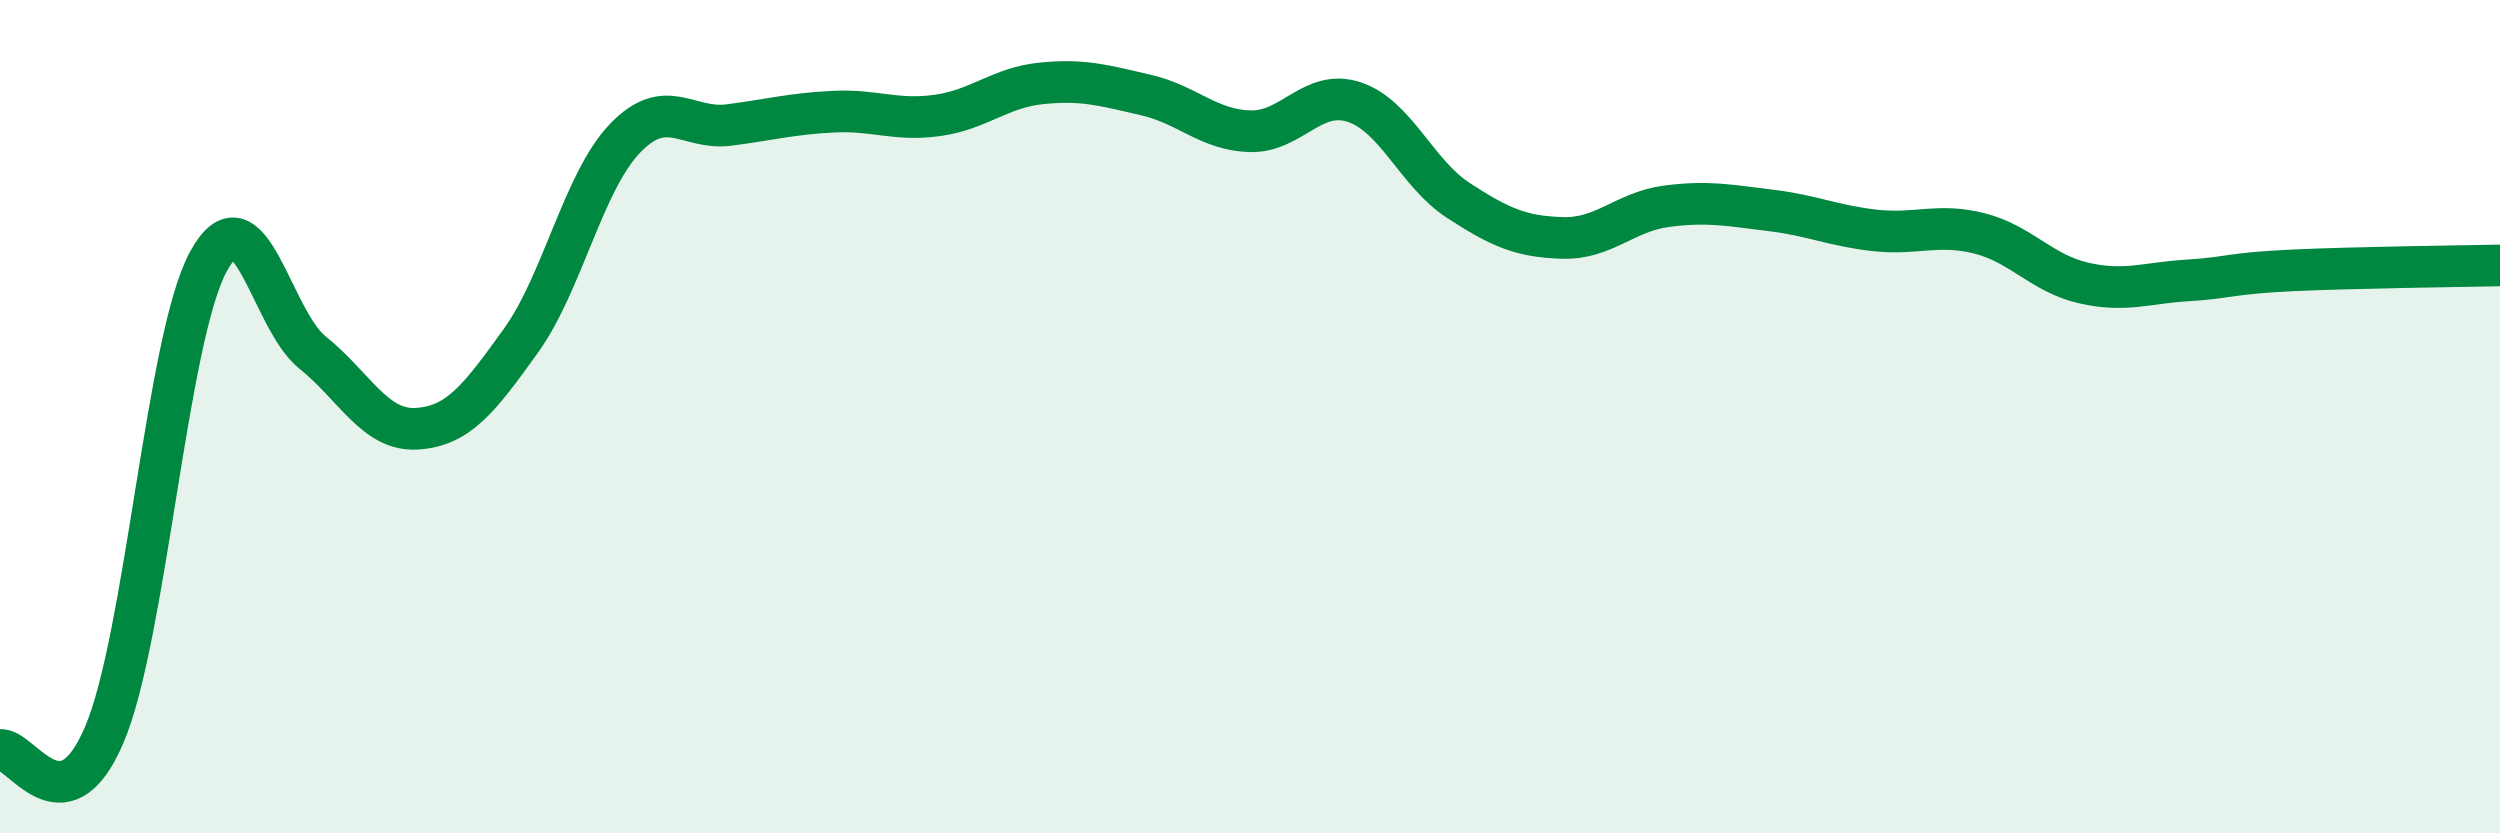
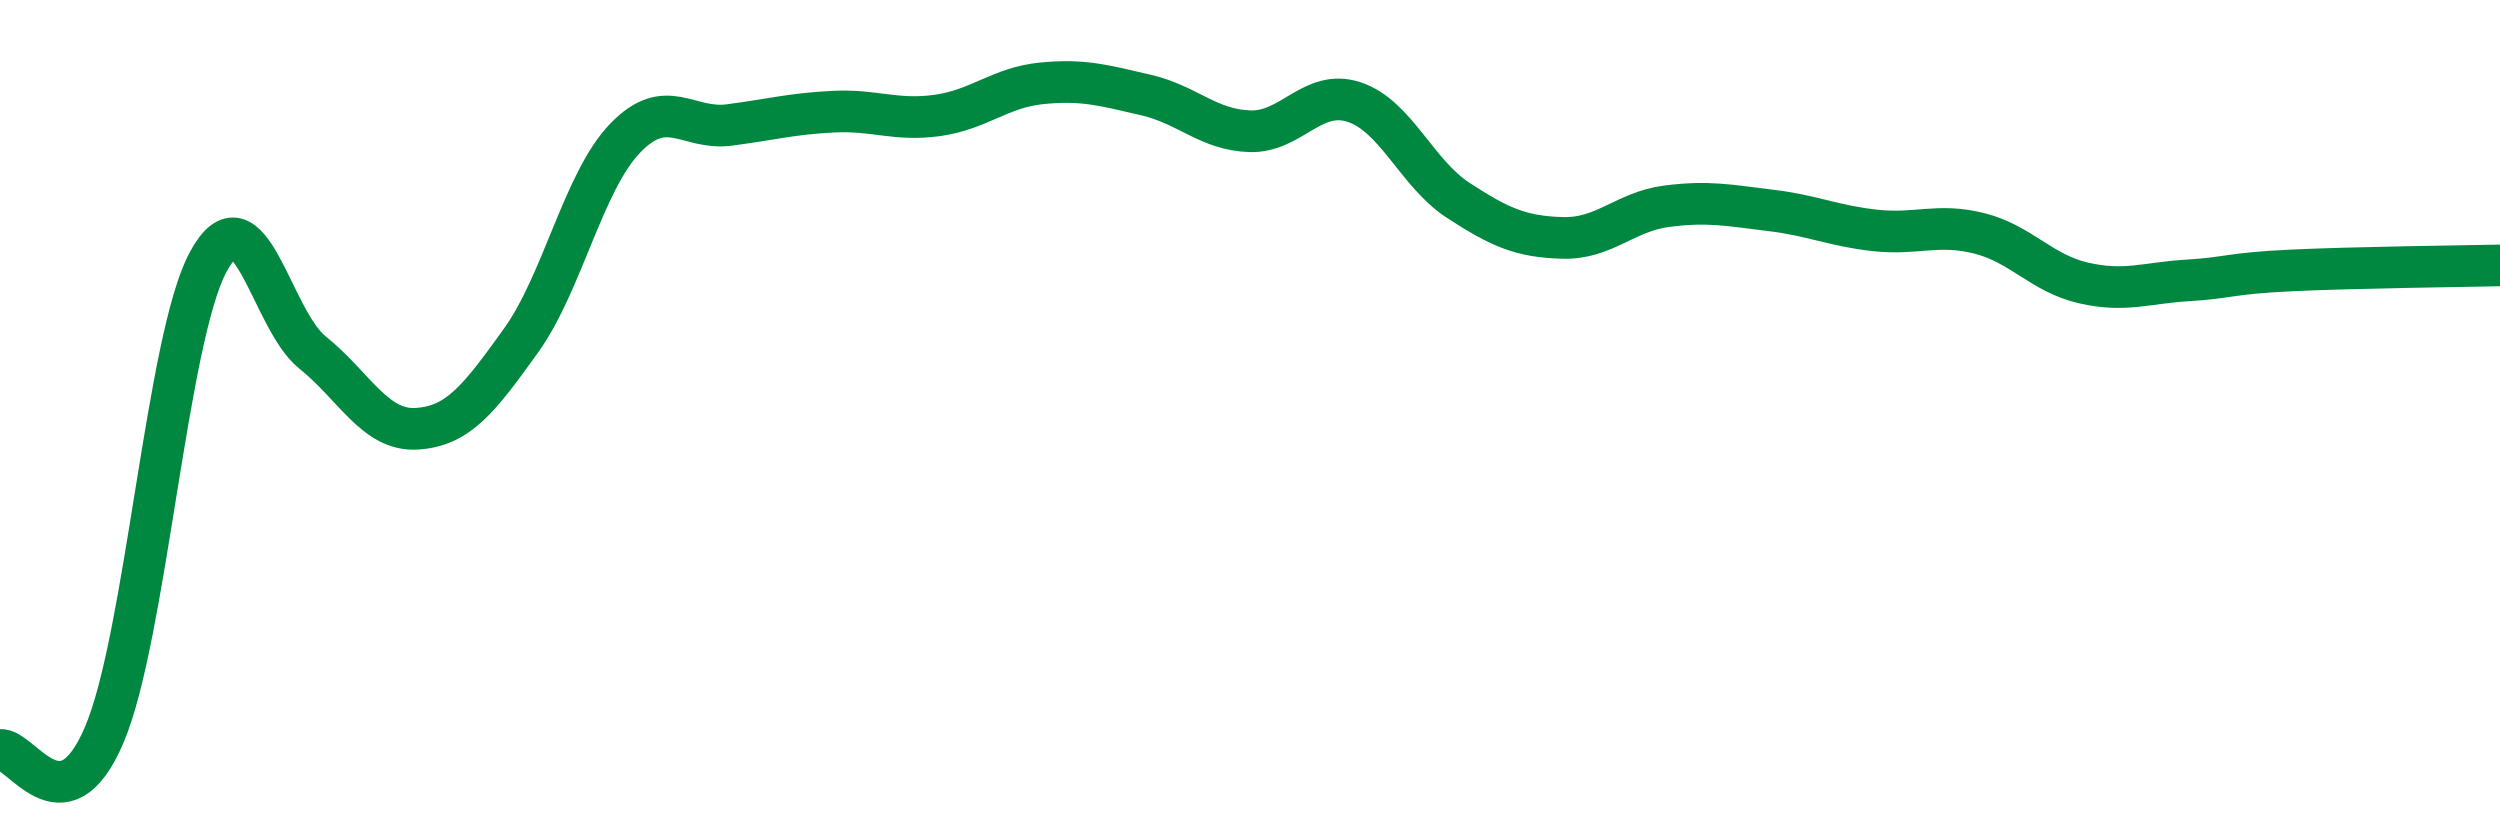
<svg xmlns="http://www.w3.org/2000/svg" width="60" height="20" viewBox="0 0 60 20">
-   <path d="M 0,18 C 0.5,17.93 1.5,19.98 2.5,17.64 C 3.5,15.3 4,8.12 5,6.28 C 6,4.44 6.5,7.66 7.5,8.46 C 8.5,9.26 9,10.35 10,10.29 C 11,10.23 11.5,9.57 12.5,8.18 C 13.5,6.79 14,4.36 15,3.32 C 16,2.28 16.5,3.13 17.5,3 C 18.5,2.87 19,2.73 20,2.68 C 21,2.63 21.5,2.91 22.5,2.77 C 23.5,2.63 24,2.1 25,2 C 26,1.9 26.5,2.05 27.5,2.28 C 28.5,2.51 29,3.12 30,3.15 C 31,3.18 31.5,2.12 32.5,2.45 C 33.5,2.78 34,4.16 35,4.81 C 36,5.46 36.5,5.68 37.5,5.71 C 38.5,5.74 39,5.08 40,4.95 C 41,4.82 41.5,4.93 42.5,5.05 C 43.5,5.17 44,5.42 45,5.53 C 46,5.64 46.5,5.35 47.5,5.6 C 48.5,5.85 49,6.56 50,6.79 C 51,7.02 51.5,6.79 52.5,6.73 C 53.5,6.67 53.5,6.56 55,6.49 C 56.5,6.42 59,6.39 60,6.37L60 20L0 20Z" fill="#008740" opacity="0.1" stroke-linecap="round" stroke-linejoin="round" />
  <path d="M 0,18 C 0.5,17.93 1.5,19.98 2.5,17.64 C 3.5,15.3 4,8.12 5,6.28 C 6,4.44 6.5,7.66 7.5,8.46 C 8.5,9.26 9,10.35 10,10.29 C 11,10.23 11.5,9.57 12.5,8.18 C 13.5,6.79 14,4.36 15,3.32 C 16,2.28 16.5,3.13 17.5,3 C 18.5,2.87 19,2.73 20,2.68 C 21,2.63 21.5,2.91 22.5,2.77 C 23.5,2.63 24,2.1 25,2 C 26,1.9 26.5,2.05 27.5,2.28 C 28.5,2.51 29,3.12 30,3.15 C 31,3.18 31.5,2.12 32.5,2.45 C 33.5,2.78 34,4.16 35,4.81 C 36,5.46 36.5,5.68 37.5,5.71 C 38.5,5.74 39,5.08 40,4.95 C 41,4.82 41.5,4.93 42.5,5.05 C 43.5,5.17 44,5.42 45,5.53 C 46,5.64 46.5,5.35 47.5,5.6 C 48.5,5.85 49,6.56 50,6.79 C 51,7.02 51.5,6.79 52.5,6.73 C 53.5,6.67 53.5,6.56 55,6.49 C 56.5,6.42 59,6.39 60,6.37" stroke="#008740" stroke-width="1" fill="none" stroke-linecap="round" stroke-linejoin="round" />
</svg>